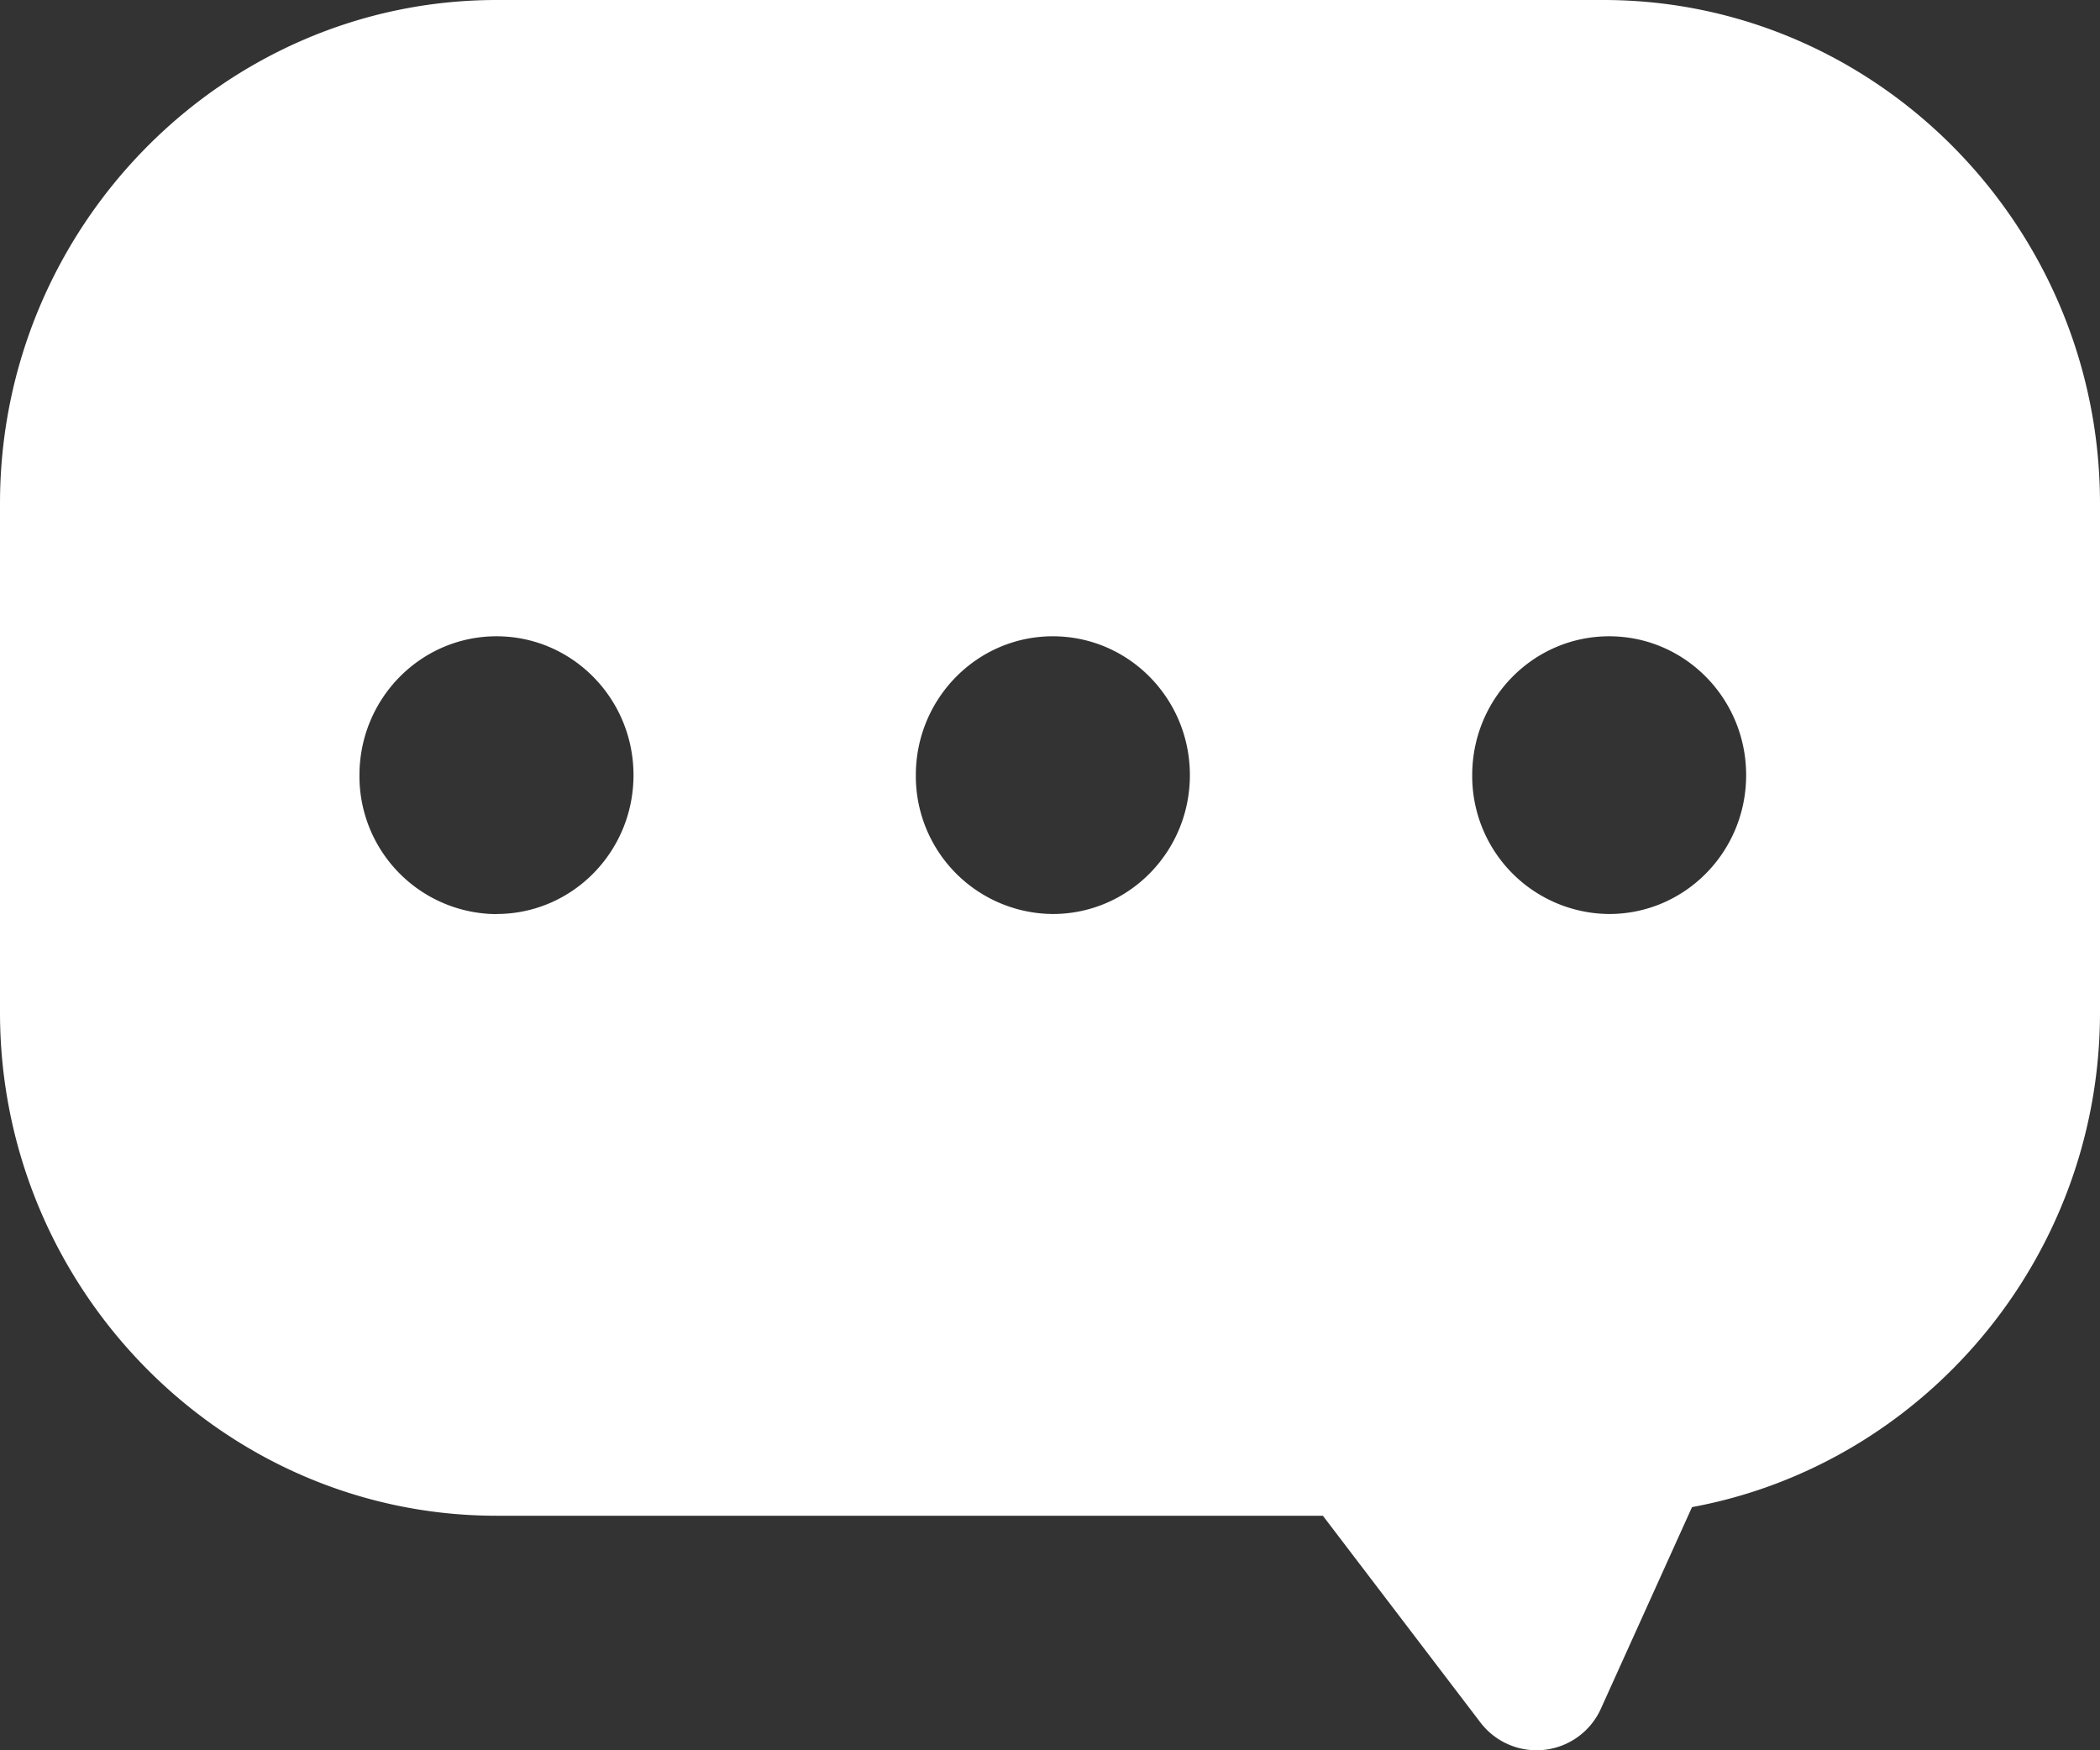
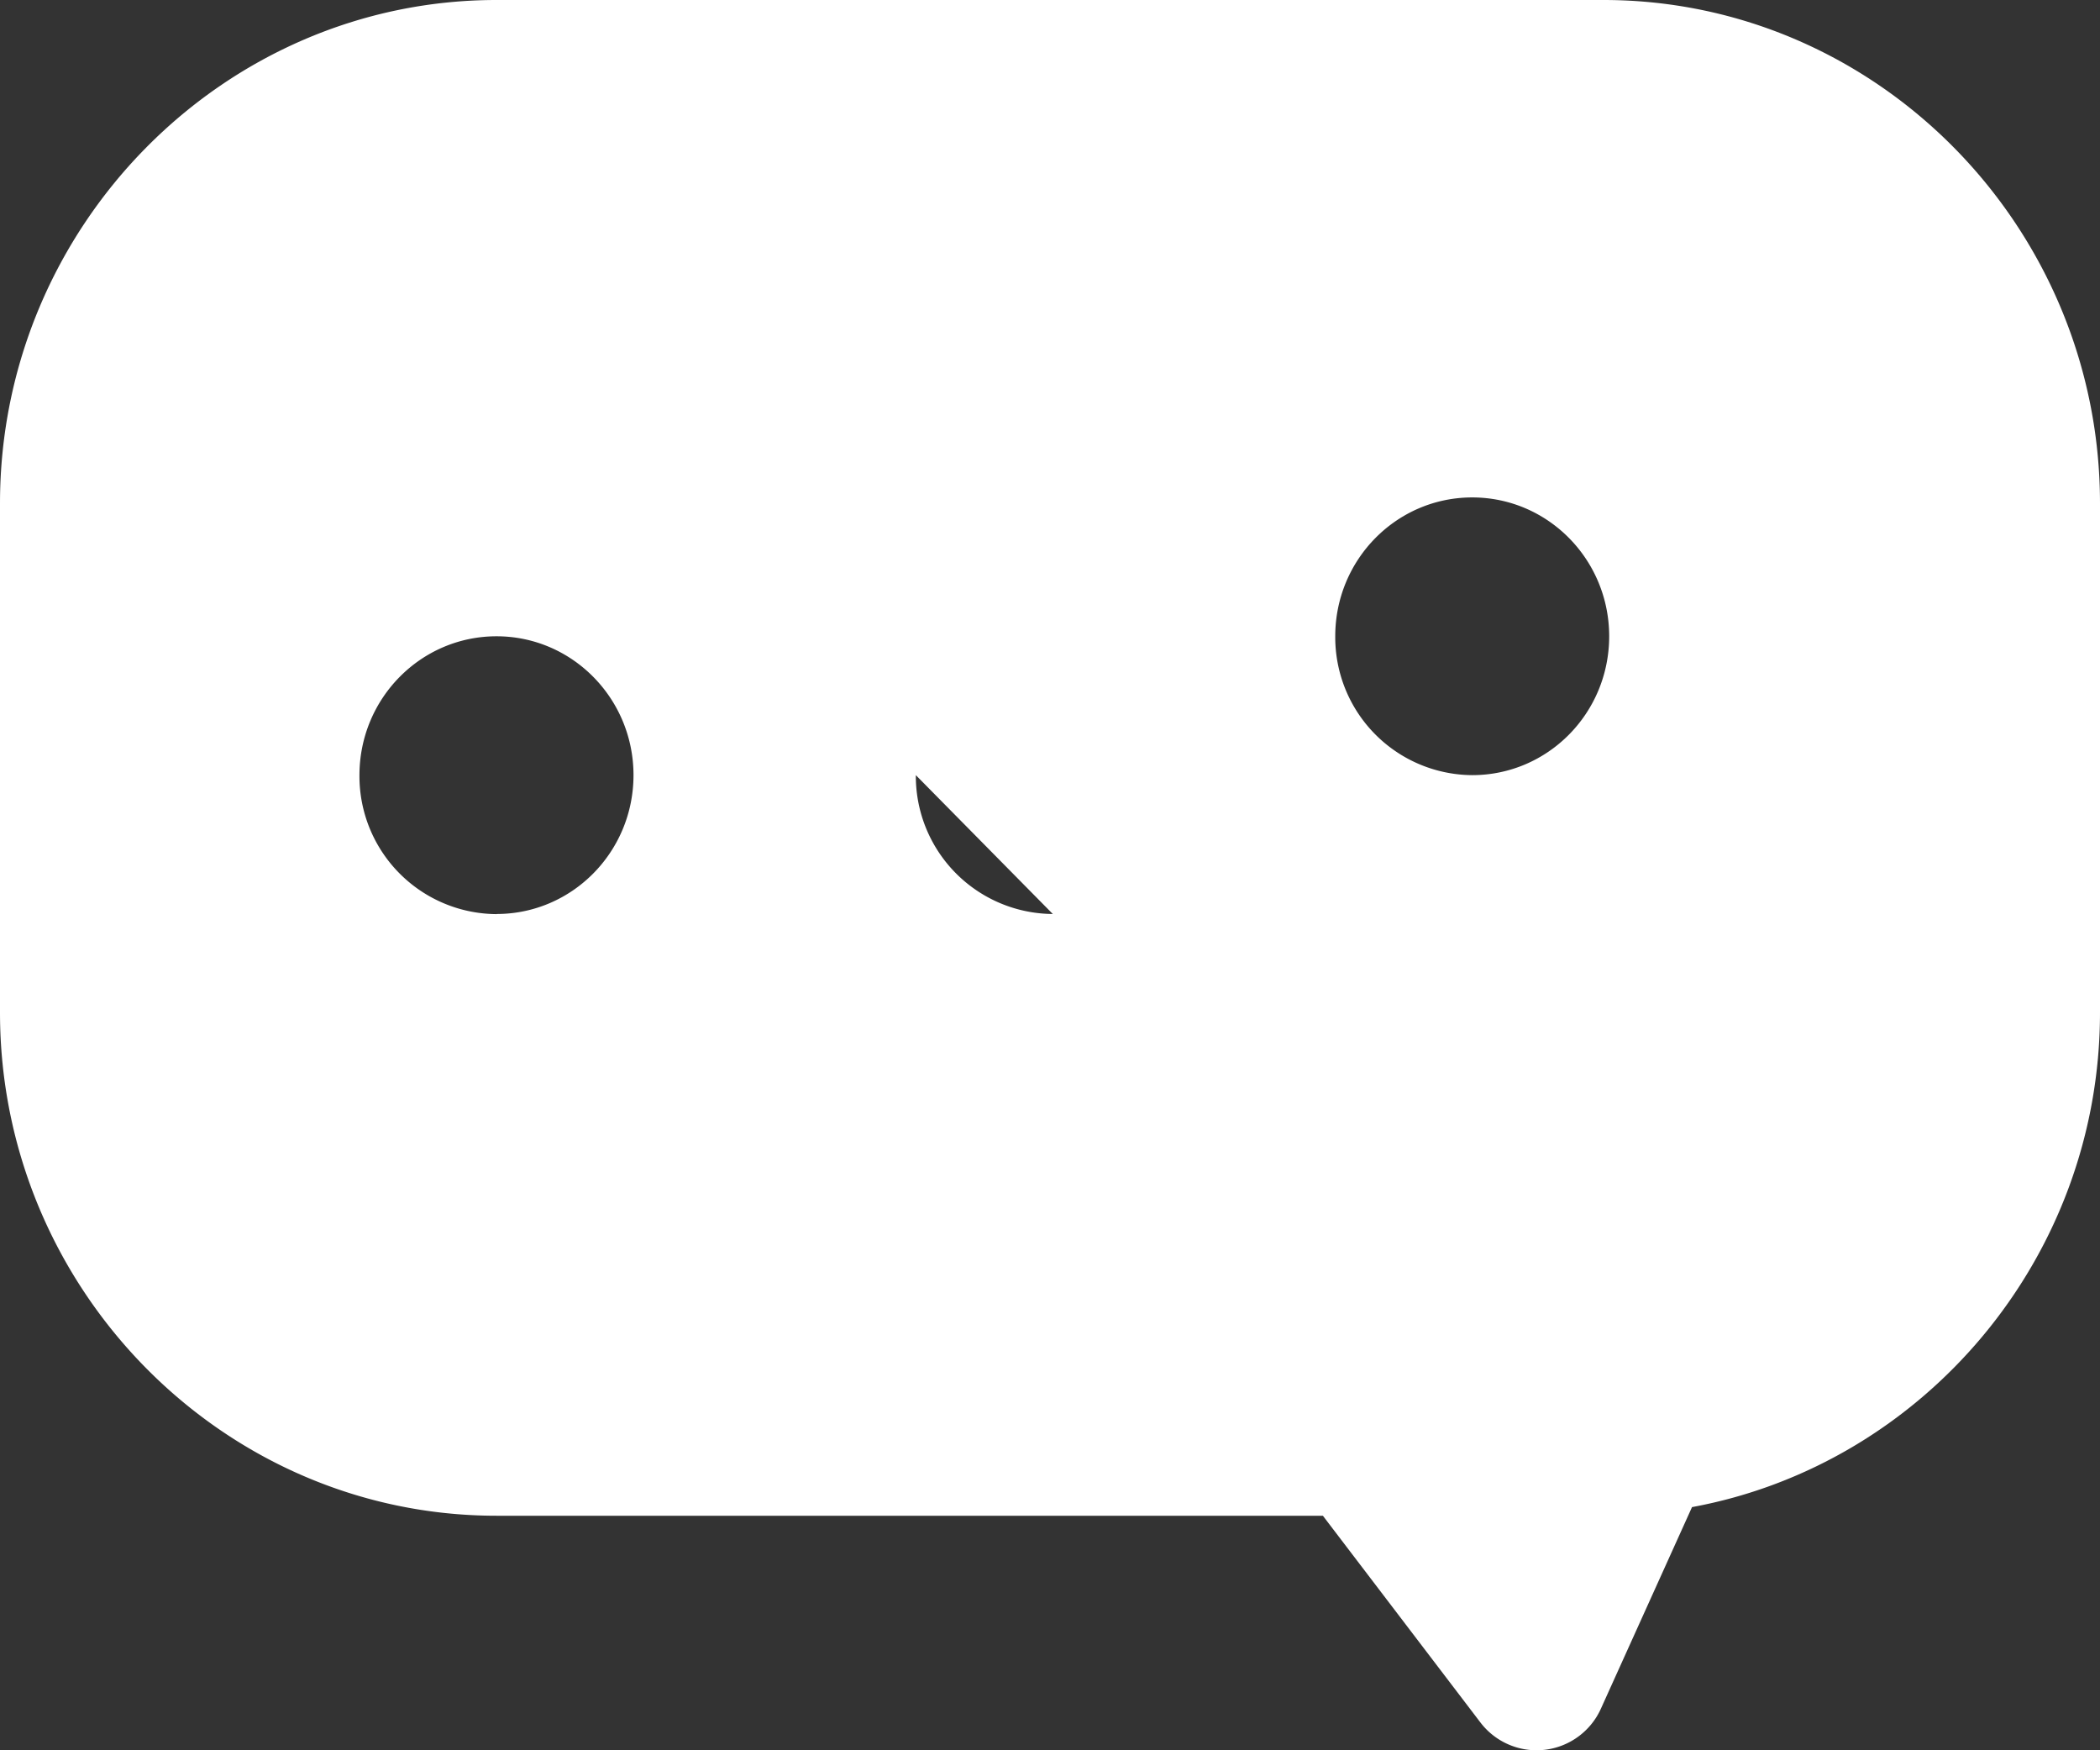
<svg xmlns="http://www.w3.org/2000/svg" viewBox="0 0 18 15">
  <rect x="0" y="0" width="18" height="15" fill="#333333" stroke="none" />
-   <path fill="#FFFFFF" fill-rule="evenodd" d="M13.744 0H4.256C1.916 0 0 1.941 0 4.314v4.363c0 2.372 1.915 4.313 4.256 4.313h7.083l1.349 1.77a.605.605 0 0 0 1.036-.121l.779-1.723c1.981-.365 3.497-2.13 3.497-4.24V4.315C18 1.94 16.085 0 13.744 0M4.256 7.834a1.182 1.182 0 0 1-1.175-1.19c0-.658.526-1.191 1.175-1.191.648 0 1.174.533 1.174 1.19 0 .658-.526 1.19-1.174 1.19m4.768 0a1.182 1.182 0 0 1-1.174-1.19c0-.657.526-1.19 1.174-1.19.65 0 1.175.533 1.175 1.19 0 .658-.526 1.19-1.175 1.19m4.77 0a1.182 1.182 0 0 1-1.175-1.19c0-.657.525-1.19 1.174-1.19.649 0 1.174.533 1.174 1.19 0 .658-.525 1.19-1.174 1.19" />
+   <path fill="#FFFFFF" fill-rule="evenodd" d="M13.744 0H4.256C1.916 0 0 1.941 0 4.314v4.363c0 2.372 1.915 4.313 4.256 4.313h7.083l1.349 1.77a.605.605 0 0 0 1.036-.121l.779-1.723c1.981-.365 3.497-2.13 3.497-4.24V4.315C18 1.94 16.085 0 13.744 0M4.256 7.834a1.182 1.182 0 0 1-1.175-1.19c0-.658.526-1.191 1.175-1.191.648 0 1.174.533 1.174 1.19 0 .658-.526 1.19-1.174 1.19m4.768 0a1.182 1.182 0 0 1-1.174-1.19m4.77 0a1.182 1.182 0 0 1-1.175-1.19c0-.657.525-1.19 1.174-1.19.649 0 1.174.533 1.174 1.19 0 .658-.525 1.19-1.174 1.19" />
</svg>